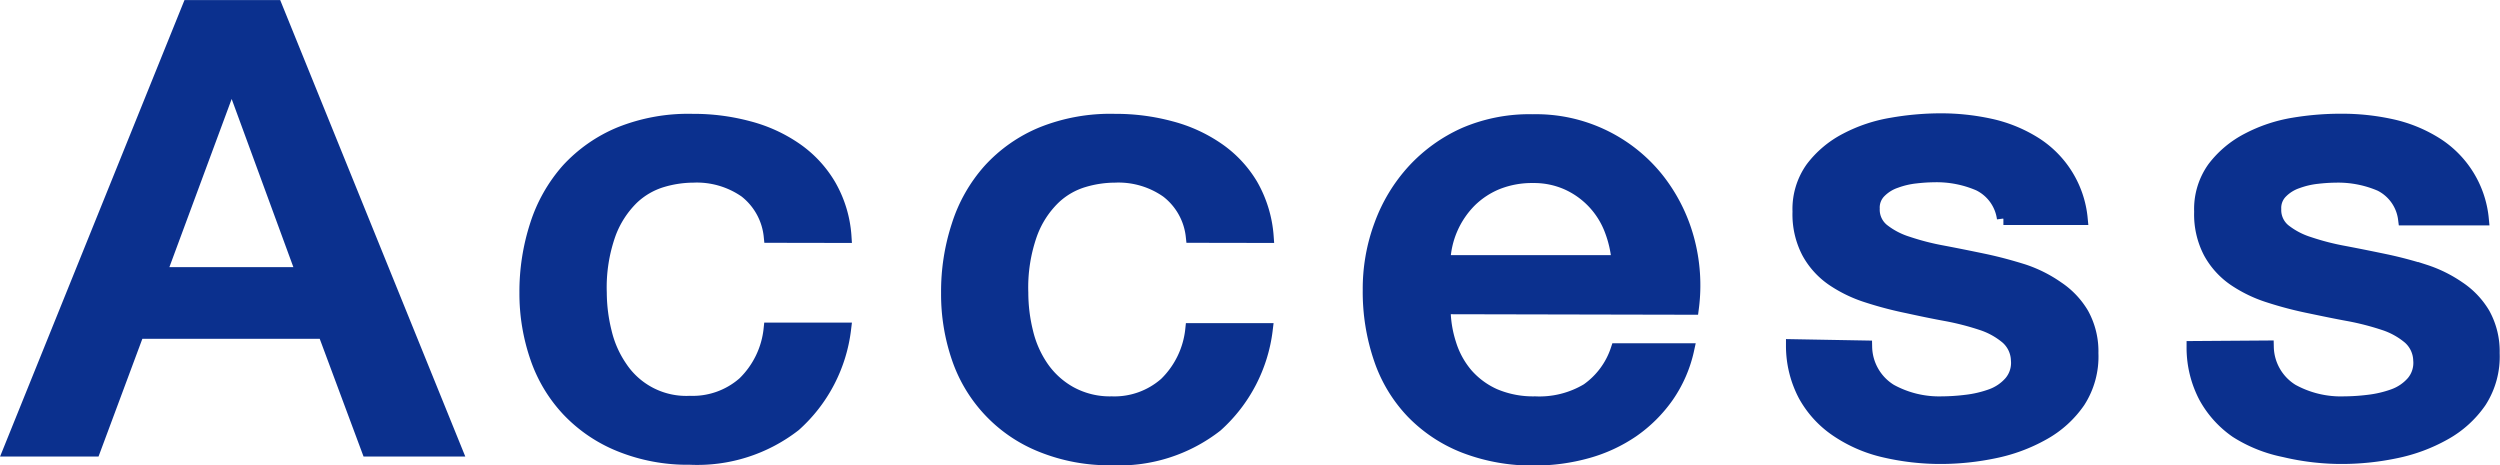
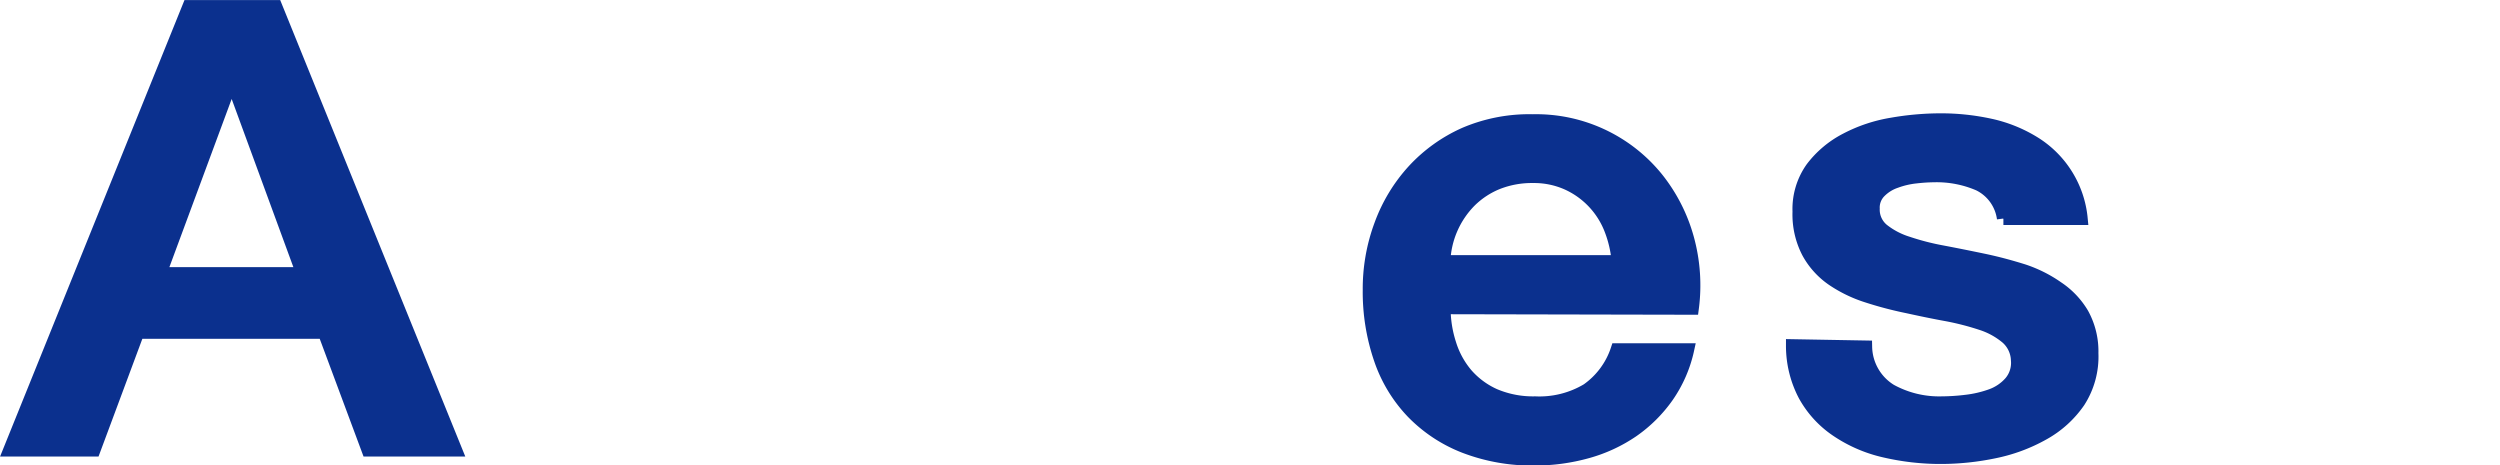
<svg xmlns="http://www.w3.org/2000/svg" viewBox="0 0 191.15 35.57">
  <defs>
    <style>.cls-1{fill:#0b308e;stroke:#0b308e;stroke-miterlimit:10;stroke-width:0.99px;}</style>
  </defs>
  <g id="レイヤー_2" data-name="レイヤー 2">
    <g id="design">
      <path class="cls-1" d="M14.44.5h6.65L34.84,34.41h-6.7l-3.35-9H10.54l-3.35,9H.74Zm-2.2,20.42h10.9L17.79,6.34h-.15Z" />
-       <path class="cls-1" d="M58.89,18.07A5,5,0,0,0,57,14.63a6.5,6.5,0,0,0-4-1.16,8.48,8.48,0,0,0-2.35.35,5.68,5.68,0,0,0-2.3,1.33,7.43,7.43,0,0,0-1.75,2.71,12.24,12.24,0,0,0-.7,4.53,12.6,12.6,0,0,0,.38,3,8,8,0,0,0,1.2,2.71,6,6,0,0,0,5.27,2.66,5.93,5.93,0,0,0,4.13-1.47,6.74,6.74,0,0,0,2-4.13h5.7a11.72,11.72,0,0,1-3.82,7.34,12.11,12.11,0,0,1-8,2.54,13.79,13.79,0,0,1-5.37-1,11.25,11.25,0,0,1-3.93-2.66,11.08,11.08,0,0,1-2.42-4,15,15,0,0,1-.83-5,16.47,16.47,0,0,1,.8-5.17A11.75,11.75,0,0,1,43.39,13a11.27,11.27,0,0,1,4-2.8,14,14,0,0,1,5.57-1,16.14,16.14,0,0,1,4.28.55,11.39,11.39,0,0,1,3.6,1.64,8.78,8.78,0,0,1,2.57,2.75,9,9,0,0,1,1.2,3.94Z" />
-       <path class="cls-1" d="M91.16,18.07a5,5,0,0,0-1.93-3.44,6.47,6.47,0,0,0-4-1.16,8.42,8.42,0,0,0-2.35.35,5.61,5.61,0,0,0-2.3,1.33,7.31,7.31,0,0,0-1.75,2.71,12.24,12.24,0,0,0-.7,4.53,12.58,12.58,0,0,0,.37,3,8,8,0,0,0,1.2,2.71,6.38,6.38,0,0,0,2.13,1.93A6.27,6.27,0,0,0,85,30.8a5.91,5.91,0,0,0,4.12-1.47,6.75,6.75,0,0,0,2-4.13h5.7A11.73,11.73,0,0,1,93,32.54a12.08,12.08,0,0,1-8,2.54,13.81,13.81,0,0,1-5.38-1,11.05,11.05,0,0,1-6.35-6.67,15,15,0,0,1-.82-5,16.18,16.18,0,0,1,.8-5.17A11.6,11.6,0,0,1,75.66,13a11.23,11.23,0,0,1,4-2.8,14,14,0,0,1,5.58-1,16.07,16.07,0,0,1,4.27.55,11.39,11.39,0,0,1,3.6,1.64,8.81,8.81,0,0,1,2.58,2.75,9.26,9.26,0,0,1,1.2,3.94Z" />
      <path class="cls-1" d="M110.42,23.53a8.85,8.85,0,0,0,.43,2.76,6.59,6.59,0,0,0,1.27,2.33,6.22,6.22,0,0,0,2.15,1.59,7.52,7.52,0,0,0,3.1.59,7.14,7.14,0,0,0,4-1,6.08,6.08,0,0,0,2.27-3.06h5.4a10,10,0,0,1-1.55,3.56,10.72,10.72,0,0,1-2.65,2.64,11.62,11.62,0,0,1-3.47,1.61,14.91,14.91,0,0,1-4,.55,14.41,14.41,0,0,1-5.4-.95,11.19,11.19,0,0,1-4-2.66,11,11,0,0,1-2.45-4.09,15.79,15.79,0,0,1-.83-5.22,14,14,0,0,1,.88-5,12.49,12.49,0,0,1,2.5-4.13A11.92,11.92,0,0,1,112,10.23a12.54,12.54,0,0,1,5.2-1,11.88,11.88,0,0,1,9.5,4.42,12.81,12.81,0,0,1,2.33,4.58,13.49,13.49,0,0,1,.37,5.34ZM123.72,20a8.71,8.71,0,0,0-.57-2.47,6.36,6.36,0,0,0-3.3-3.49,6.25,6.25,0,0,0-2.63-.54,7.16,7.16,0,0,0-2.72.49,6.39,6.39,0,0,0-2.1,1.38,6.93,6.93,0,0,0-2,4.63Z" />
      <path class="cls-1" d="M142.65,26.53a4,4,0,0,0,1.9,3.32,7.7,7.7,0,0,0,3.95.95,15.8,15.8,0,0,0,1.82-.12,8.5,8.5,0,0,0,1.93-.45,3.54,3.54,0,0,0,1.47-1,2.3,2.3,0,0,0,.53-1.69,2.39,2.39,0,0,0-.8-1.71,5.74,5.74,0,0,0-1.93-1.07,20.6,20.6,0,0,0-2.67-.69c-1-.18-2-.39-3-.61a28.28,28.28,0,0,1-3.08-.81,10.18,10.18,0,0,1-2.65-1.28,6,6,0,0,1-1.87-2.07,6.27,6.27,0,0,1-.7-3.11,5.4,5.4,0,0,1,1-3.35,7.68,7.68,0,0,1,2.6-2.18,11.55,11.55,0,0,1,3.5-1.17,21.77,21.77,0,0,1,3.68-.33,17.61,17.61,0,0,1,3.82.4,10.7,10.7,0,0,1,3.3,1.31,7.66,7.66,0,0,1,3.68,5.84h-5.95a3.39,3.39,0,0,0-1.88-2.61,8.17,8.17,0,0,0-3.37-.66,13.48,13.48,0,0,0-1.43.09,6.38,6.38,0,0,0-1.55.36,3.12,3.12,0,0,0-1.22.76,1.72,1.72,0,0,0-.5,1.3,2,2,0,0,0,.72,1.62,5.87,5.87,0,0,0,1.9,1,19.26,19.26,0,0,0,2.68.69c1,.19,2,.39,3.1.62s2.05.49,3.05.8A10,10,0,0,1,157.32,22a6.19,6.19,0,0,1,1.9,2,5.92,5.92,0,0,1,.73,3,6.35,6.35,0,0,1-1,3.7,8,8,0,0,1-2.73,2.47,12.82,12.82,0,0,1-3.72,1.38,20.21,20.21,0,0,1-4,.43,18.91,18.91,0,0,1-4.53-.52,10.76,10.76,0,0,1-3.6-1.6,7.73,7.73,0,0,1-2.4-2.66,8.11,8.11,0,0,1-.92-3.77Z" />
-       <path class="cls-1" d="M173.36,26.53a4,4,0,0,0,1.9,3.32,7.7,7.7,0,0,0,4,.95,15.8,15.8,0,0,0,1.82-.12,8.5,8.5,0,0,0,1.93-.45,3.54,3.54,0,0,0,1.47-1,2.3,2.3,0,0,0,.53-1.69,2.39,2.39,0,0,0-.8-1.71,5.74,5.74,0,0,0-1.93-1.07,20.6,20.6,0,0,0-2.67-.69c-1-.18-2-.39-3.05-.61a28.28,28.28,0,0,1-3.08-.81,10.18,10.18,0,0,1-2.65-1.28,6,6,0,0,1-1.87-2.07,6.27,6.27,0,0,1-.7-3.11,5.4,5.4,0,0,1,1-3.35,7.68,7.68,0,0,1,2.6-2.18,11.55,11.55,0,0,1,3.5-1.17A21.77,21.77,0,0,1,179,9.19a17.61,17.61,0,0,1,3.82.4,10.7,10.7,0,0,1,3.3,1.31,7.66,7.66,0,0,1,3.68,5.84h-5.95A3.39,3.39,0,0,0,182,14.13a8.17,8.17,0,0,0-3.37-.66,13.48,13.48,0,0,0-1.43.09,6.38,6.38,0,0,0-1.55.36,3.12,3.12,0,0,0-1.22.76,1.72,1.72,0,0,0-.5,1.3,2,2,0,0,0,.72,1.62,5.87,5.87,0,0,0,1.9,1,19.26,19.26,0,0,0,2.68.69c1,.19,2,.39,3.1.62s2.05.49,3.05.8A10,10,0,0,1,188,22a6.19,6.19,0,0,1,1.9,2,5.92,5.92,0,0,1,.73,3,6.35,6.35,0,0,1-1,3.7,8,8,0,0,1-2.73,2.47,12.82,12.82,0,0,1-3.72,1.38,20.21,20.21,0,0,1-4,.43,18.91,18.91,0,0,1-4.53-.52A10.76,10.76,0,0,1,171,33a7.73,7.73,0,0,1-2.4-2.66,8.11,8.11,0,0,1-.92-3.77Z" />
    </g>
  </g>
</svg>